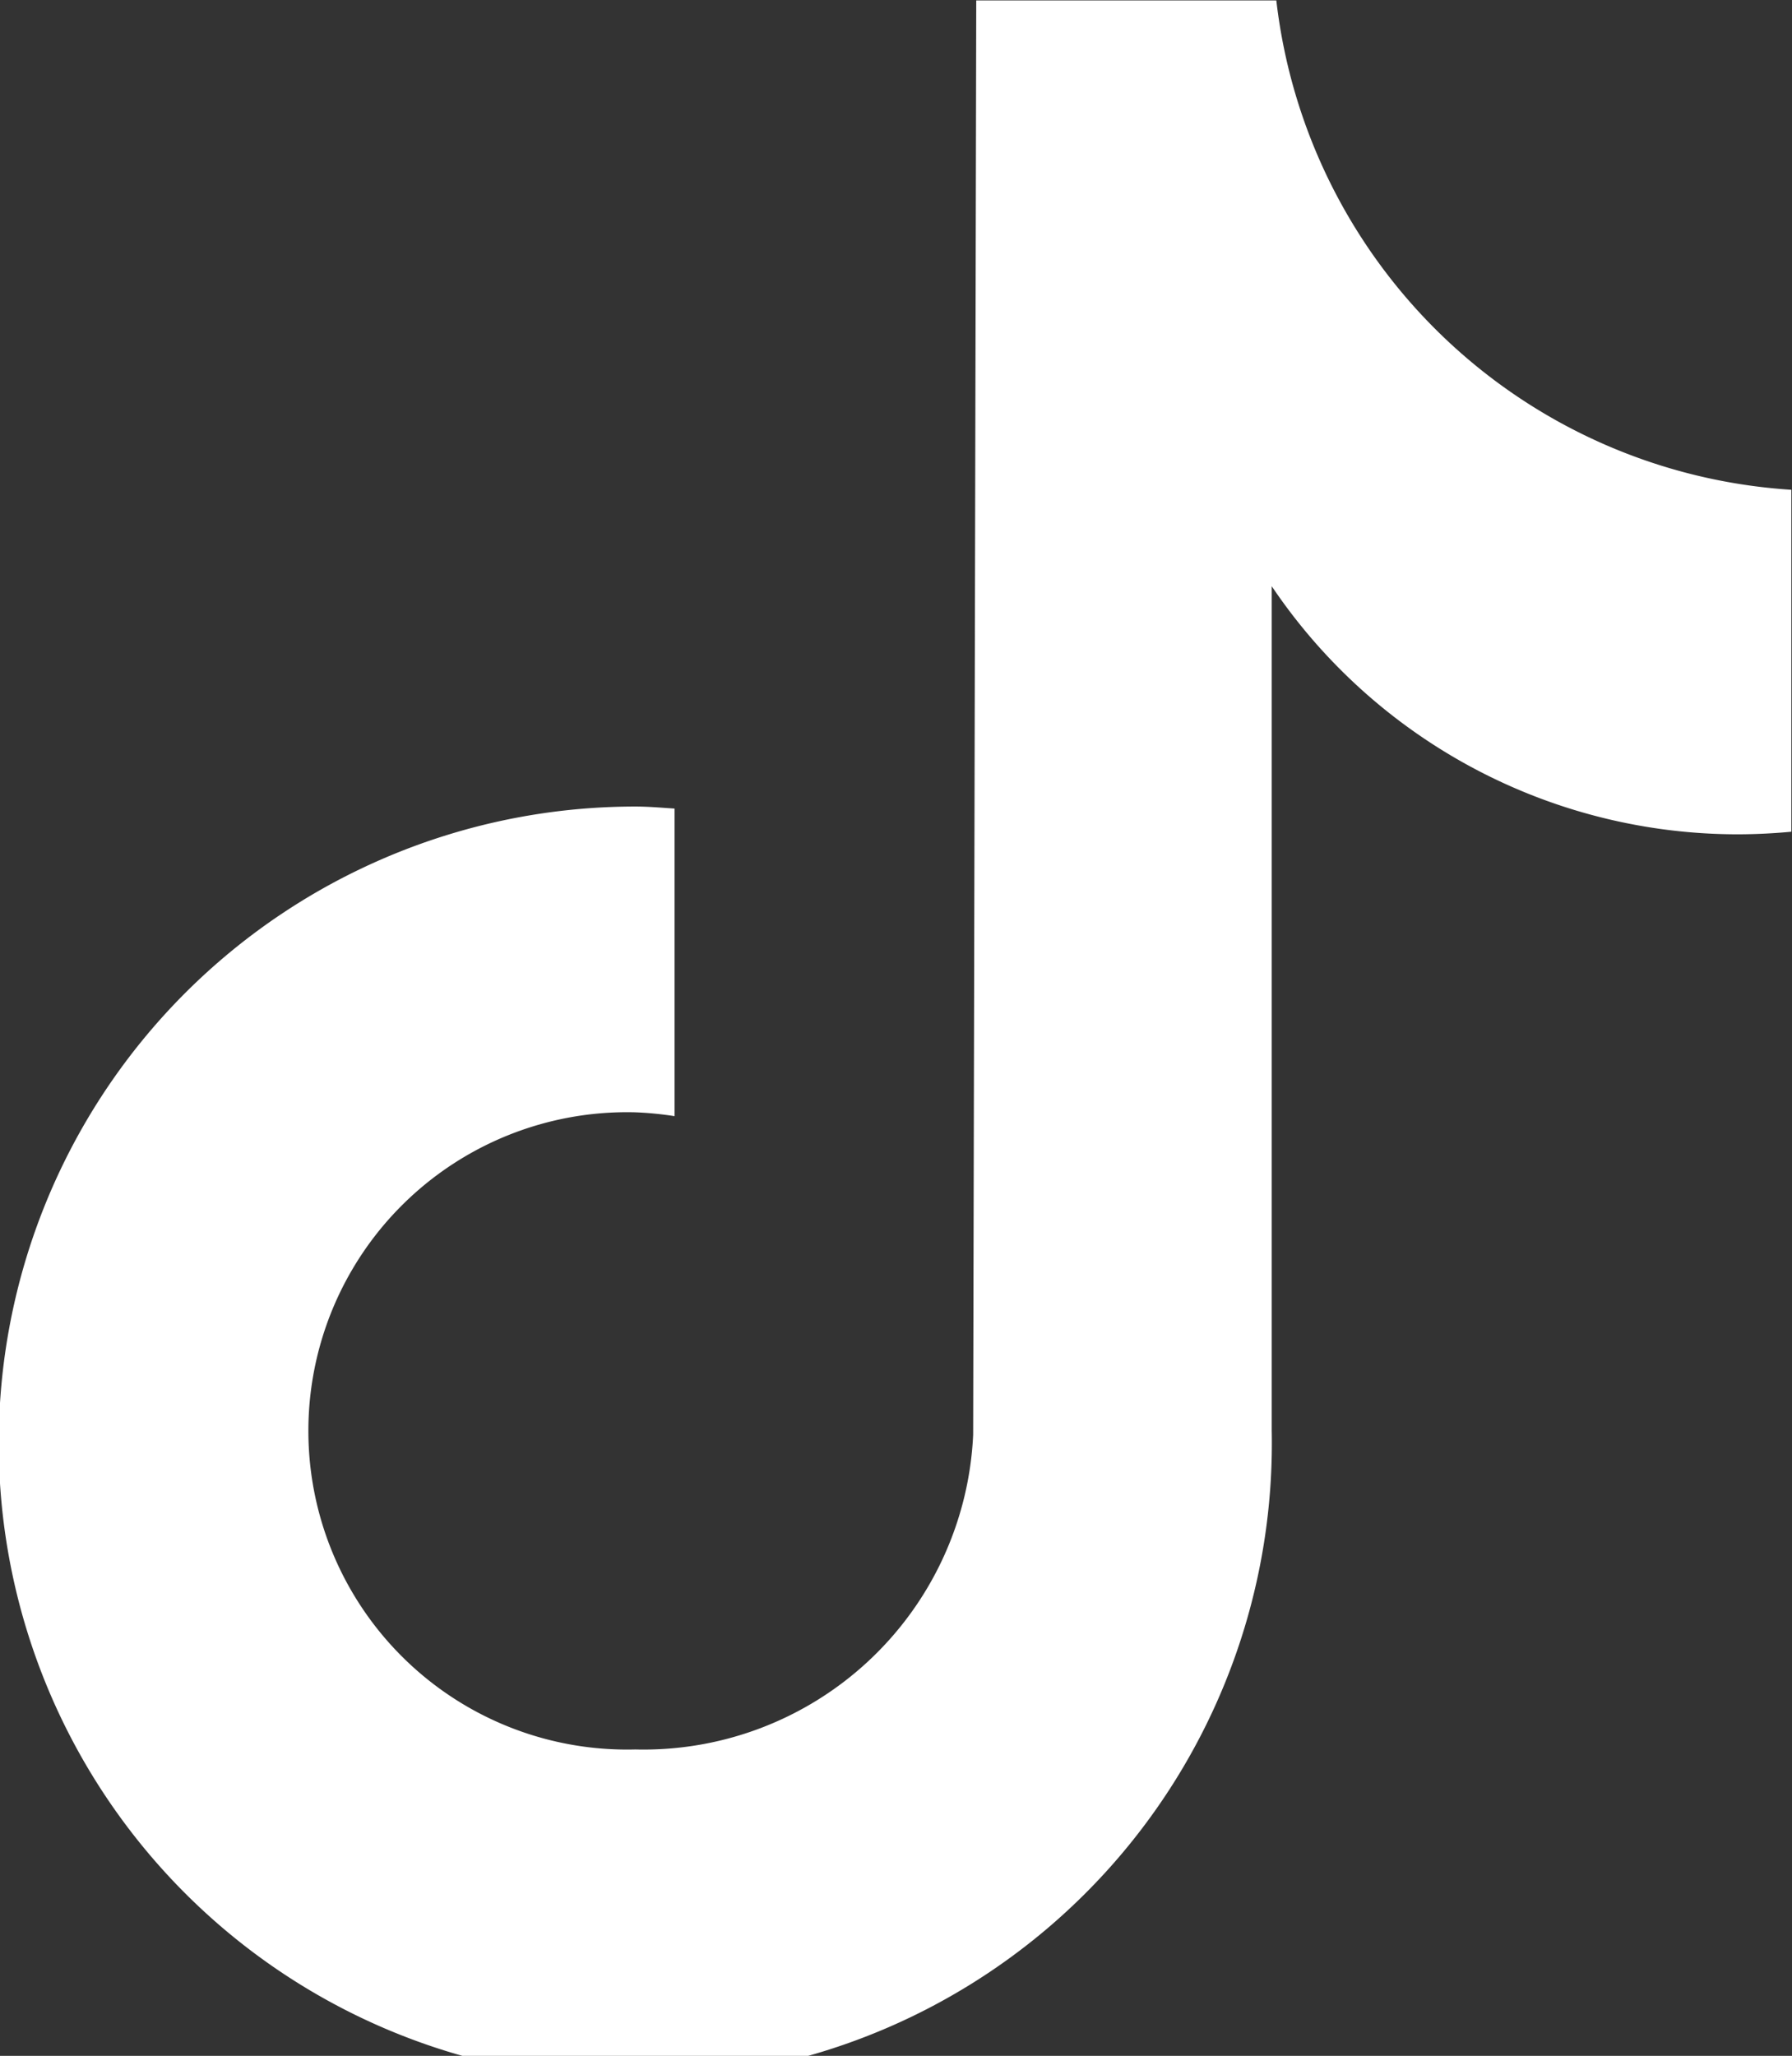
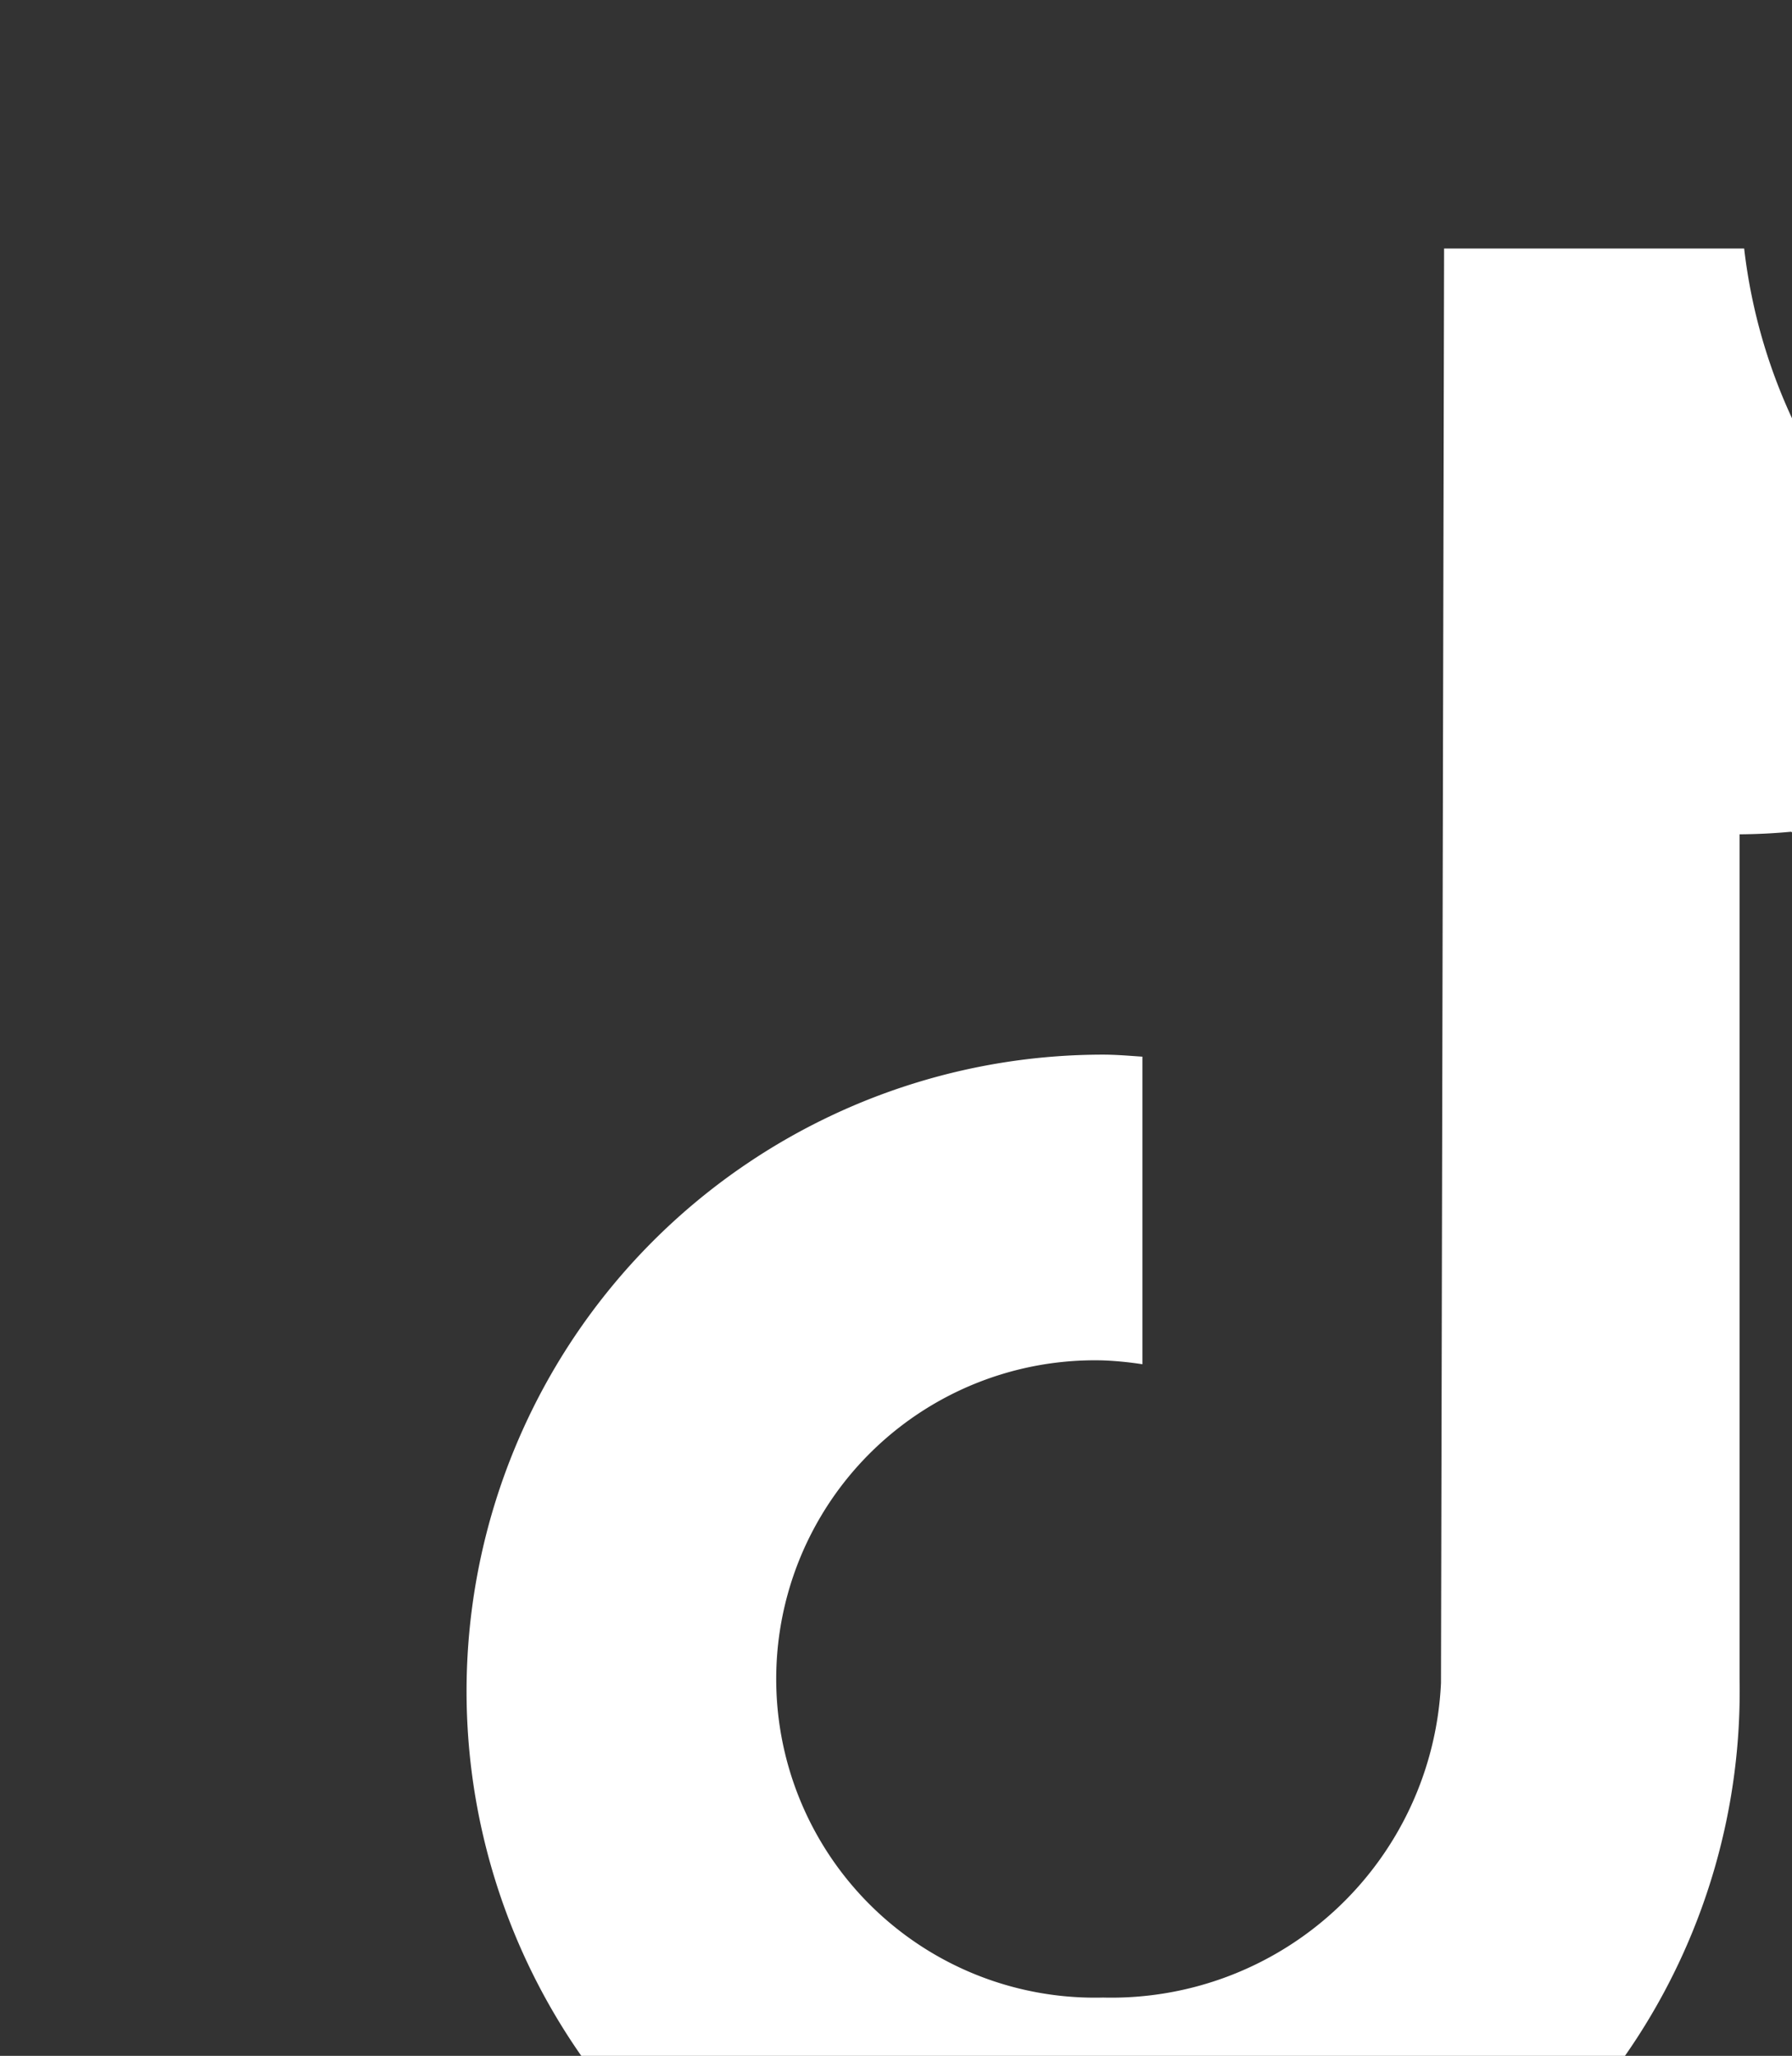
<svg xmlns="http://www.w3.org/2000/svg" width="33.562" height="38.5" viewBox="0 0 16.781 19.25">
  <rect x="0" y="0" width="16.781" height="19.25" fill="#333333" stroke="none" />
  <defs>
    <style>
      .cls-1 {
        fill-rule: evenodd;
        fill: #fff;
      }
    </style>
  </defs>
-   <path id="icon_tiktok" class="cls-1" d="M107.491,820.132c-0.16.015-.321,0.023-0.482,0.024a5.264,5.264,0,0,1-4.381-2.323v7.909a5.961,5.961,0,1,1-5.96-5.846h0c0.124,0,.246.011,0.368,0.019v2.88a3.2,3.2,0,0,0-.368-0.036,2.984,2.984,0,1,0,0,5.966,3.09,3.09,0,0,0,3.164-2.946l0.029-13.431h2.81a5.187,5.187,0,0,0,4.823,4.582v3.2" transform="translate(-90.719 -812.344)" />
+   <path id="icon_tiktok" class="cls-1" d="M107.491,820.132c-0.16.015-.321,0.023-0.482,0.024v7.909a5.961,5.961,0,1,1-5.96-5.846h0c0.124,0,.246.011,0.368,0.019v2.88a3.2,3.2,0,0,0-.368-0.036,2.984,2.984,0,1,0,0,5.966,3.09,3.09,0,0,0,3.164-2.946l0.029-13.431h2.81a5.187,5.187,0,0,0,4.823,4.582v3.2" transform="translate(-90.719 -812.344)" />
</svg>